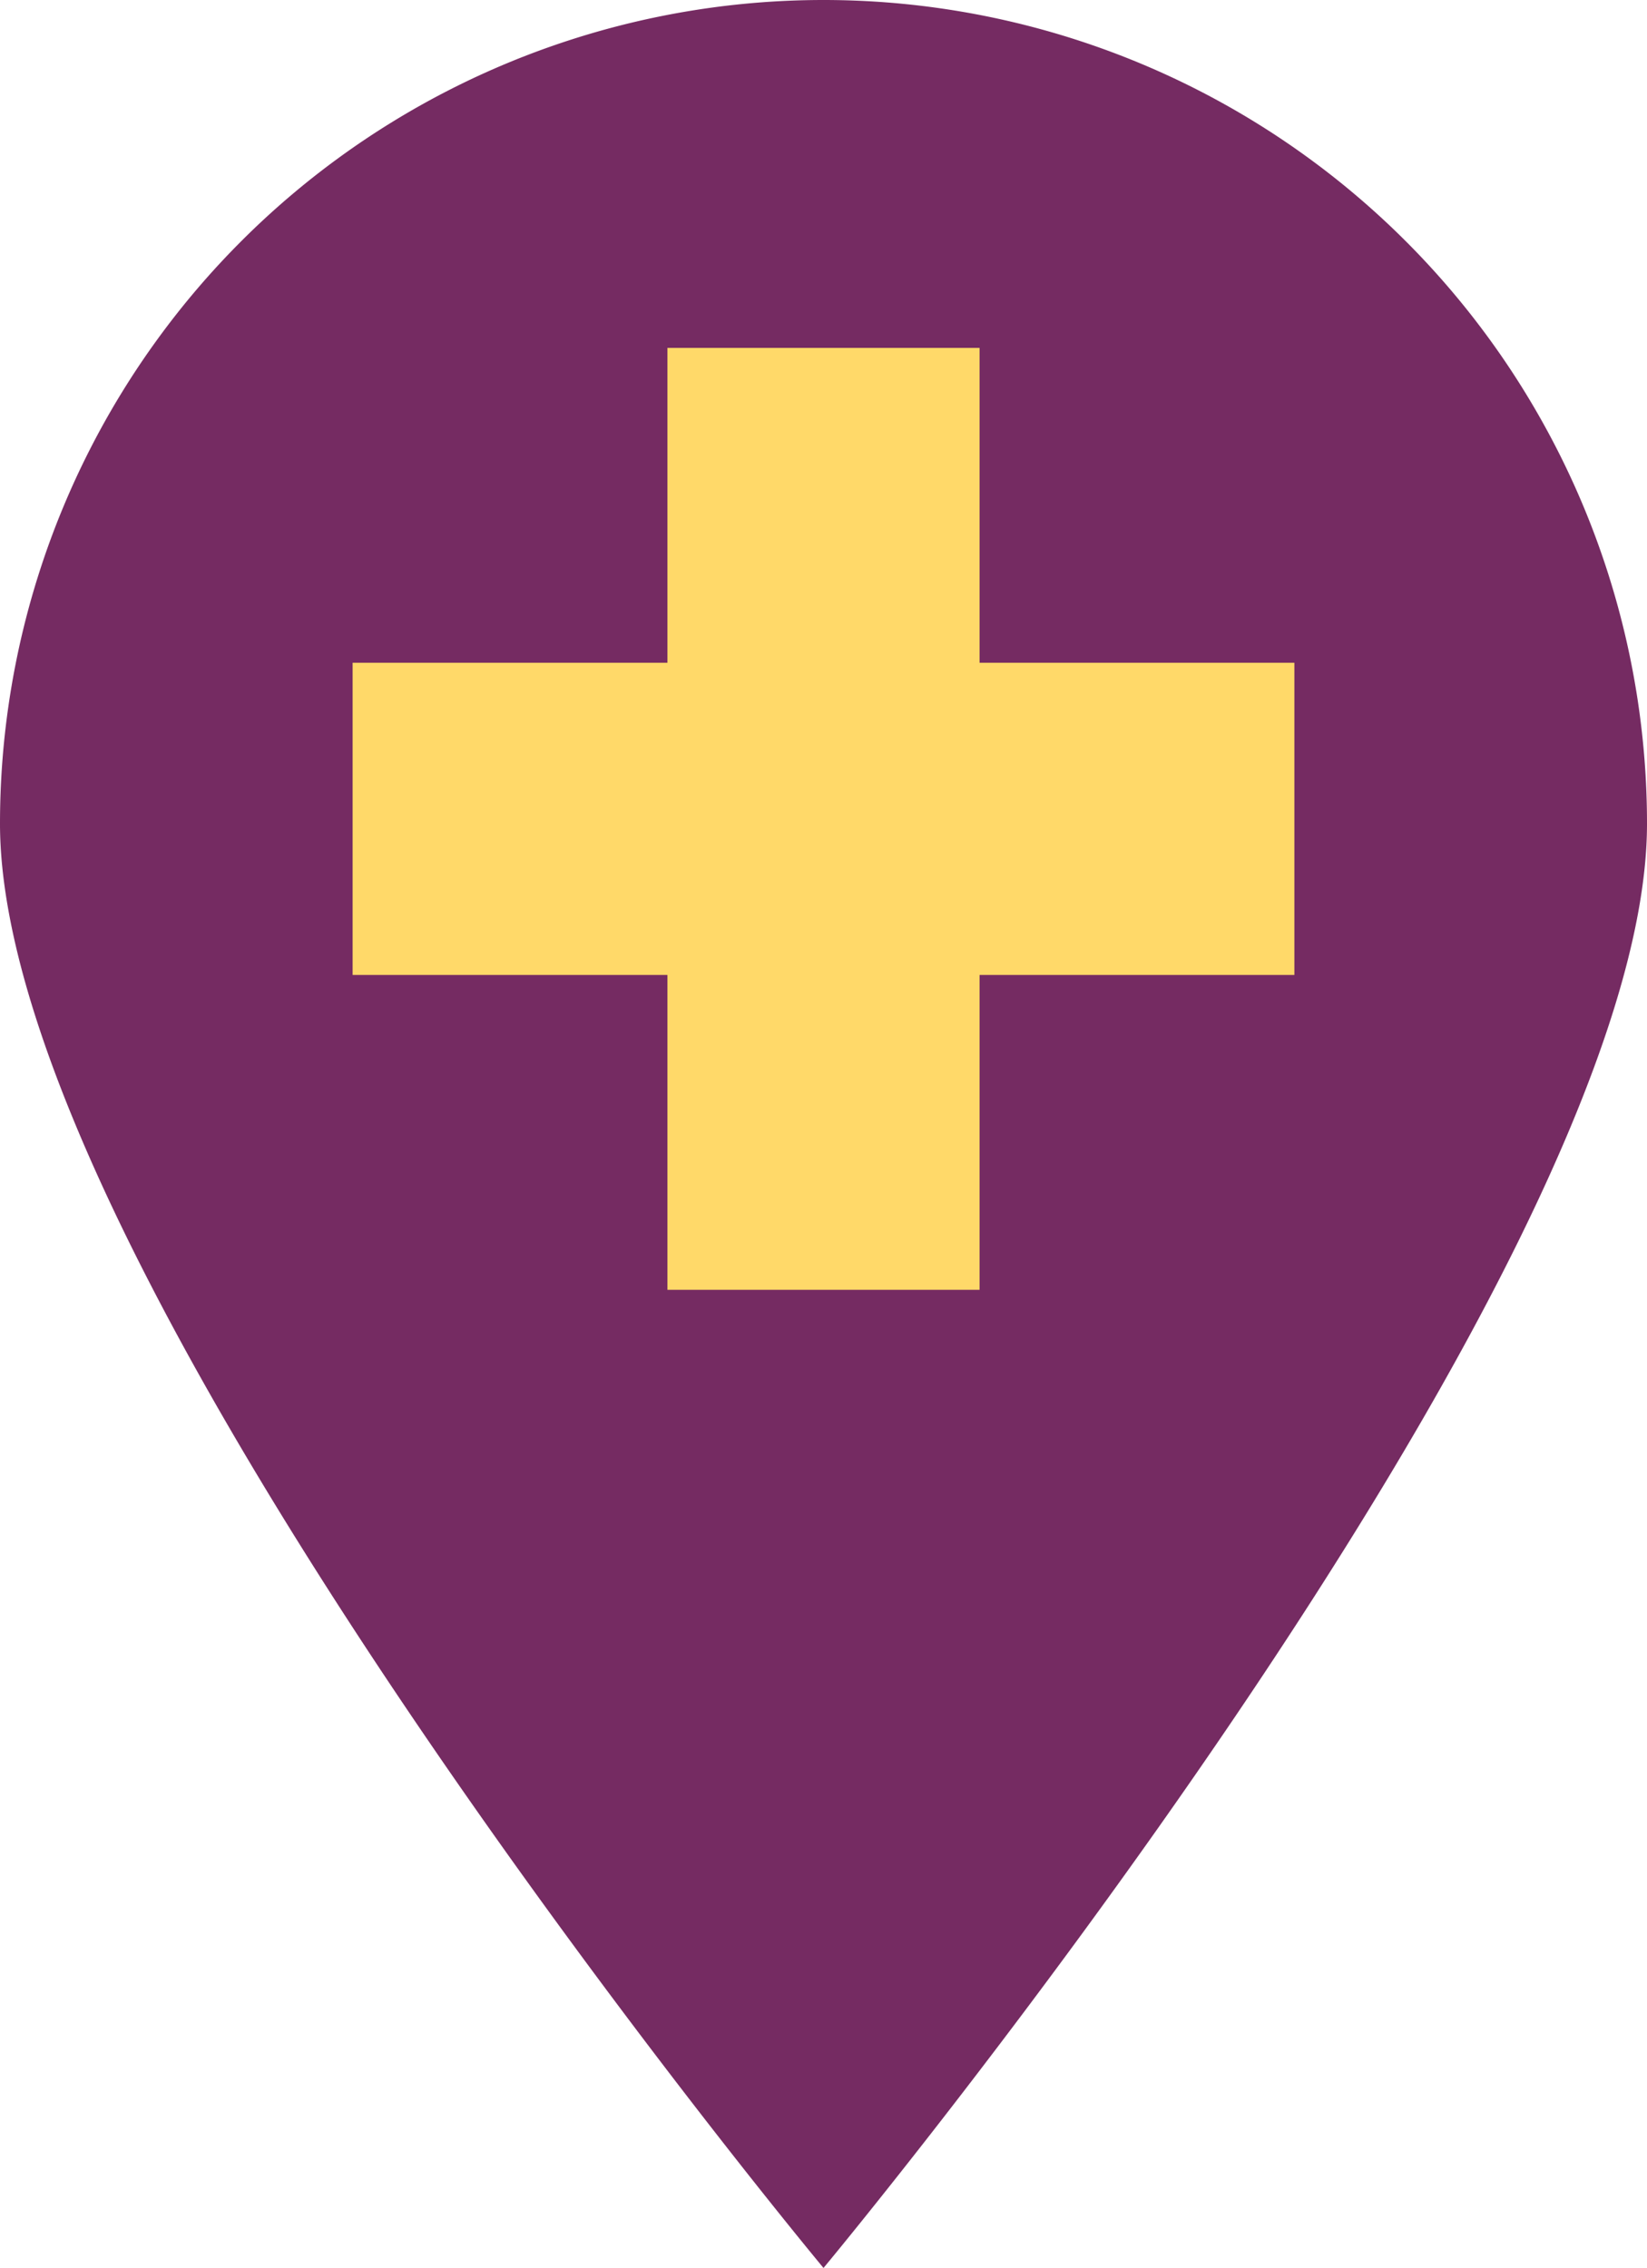
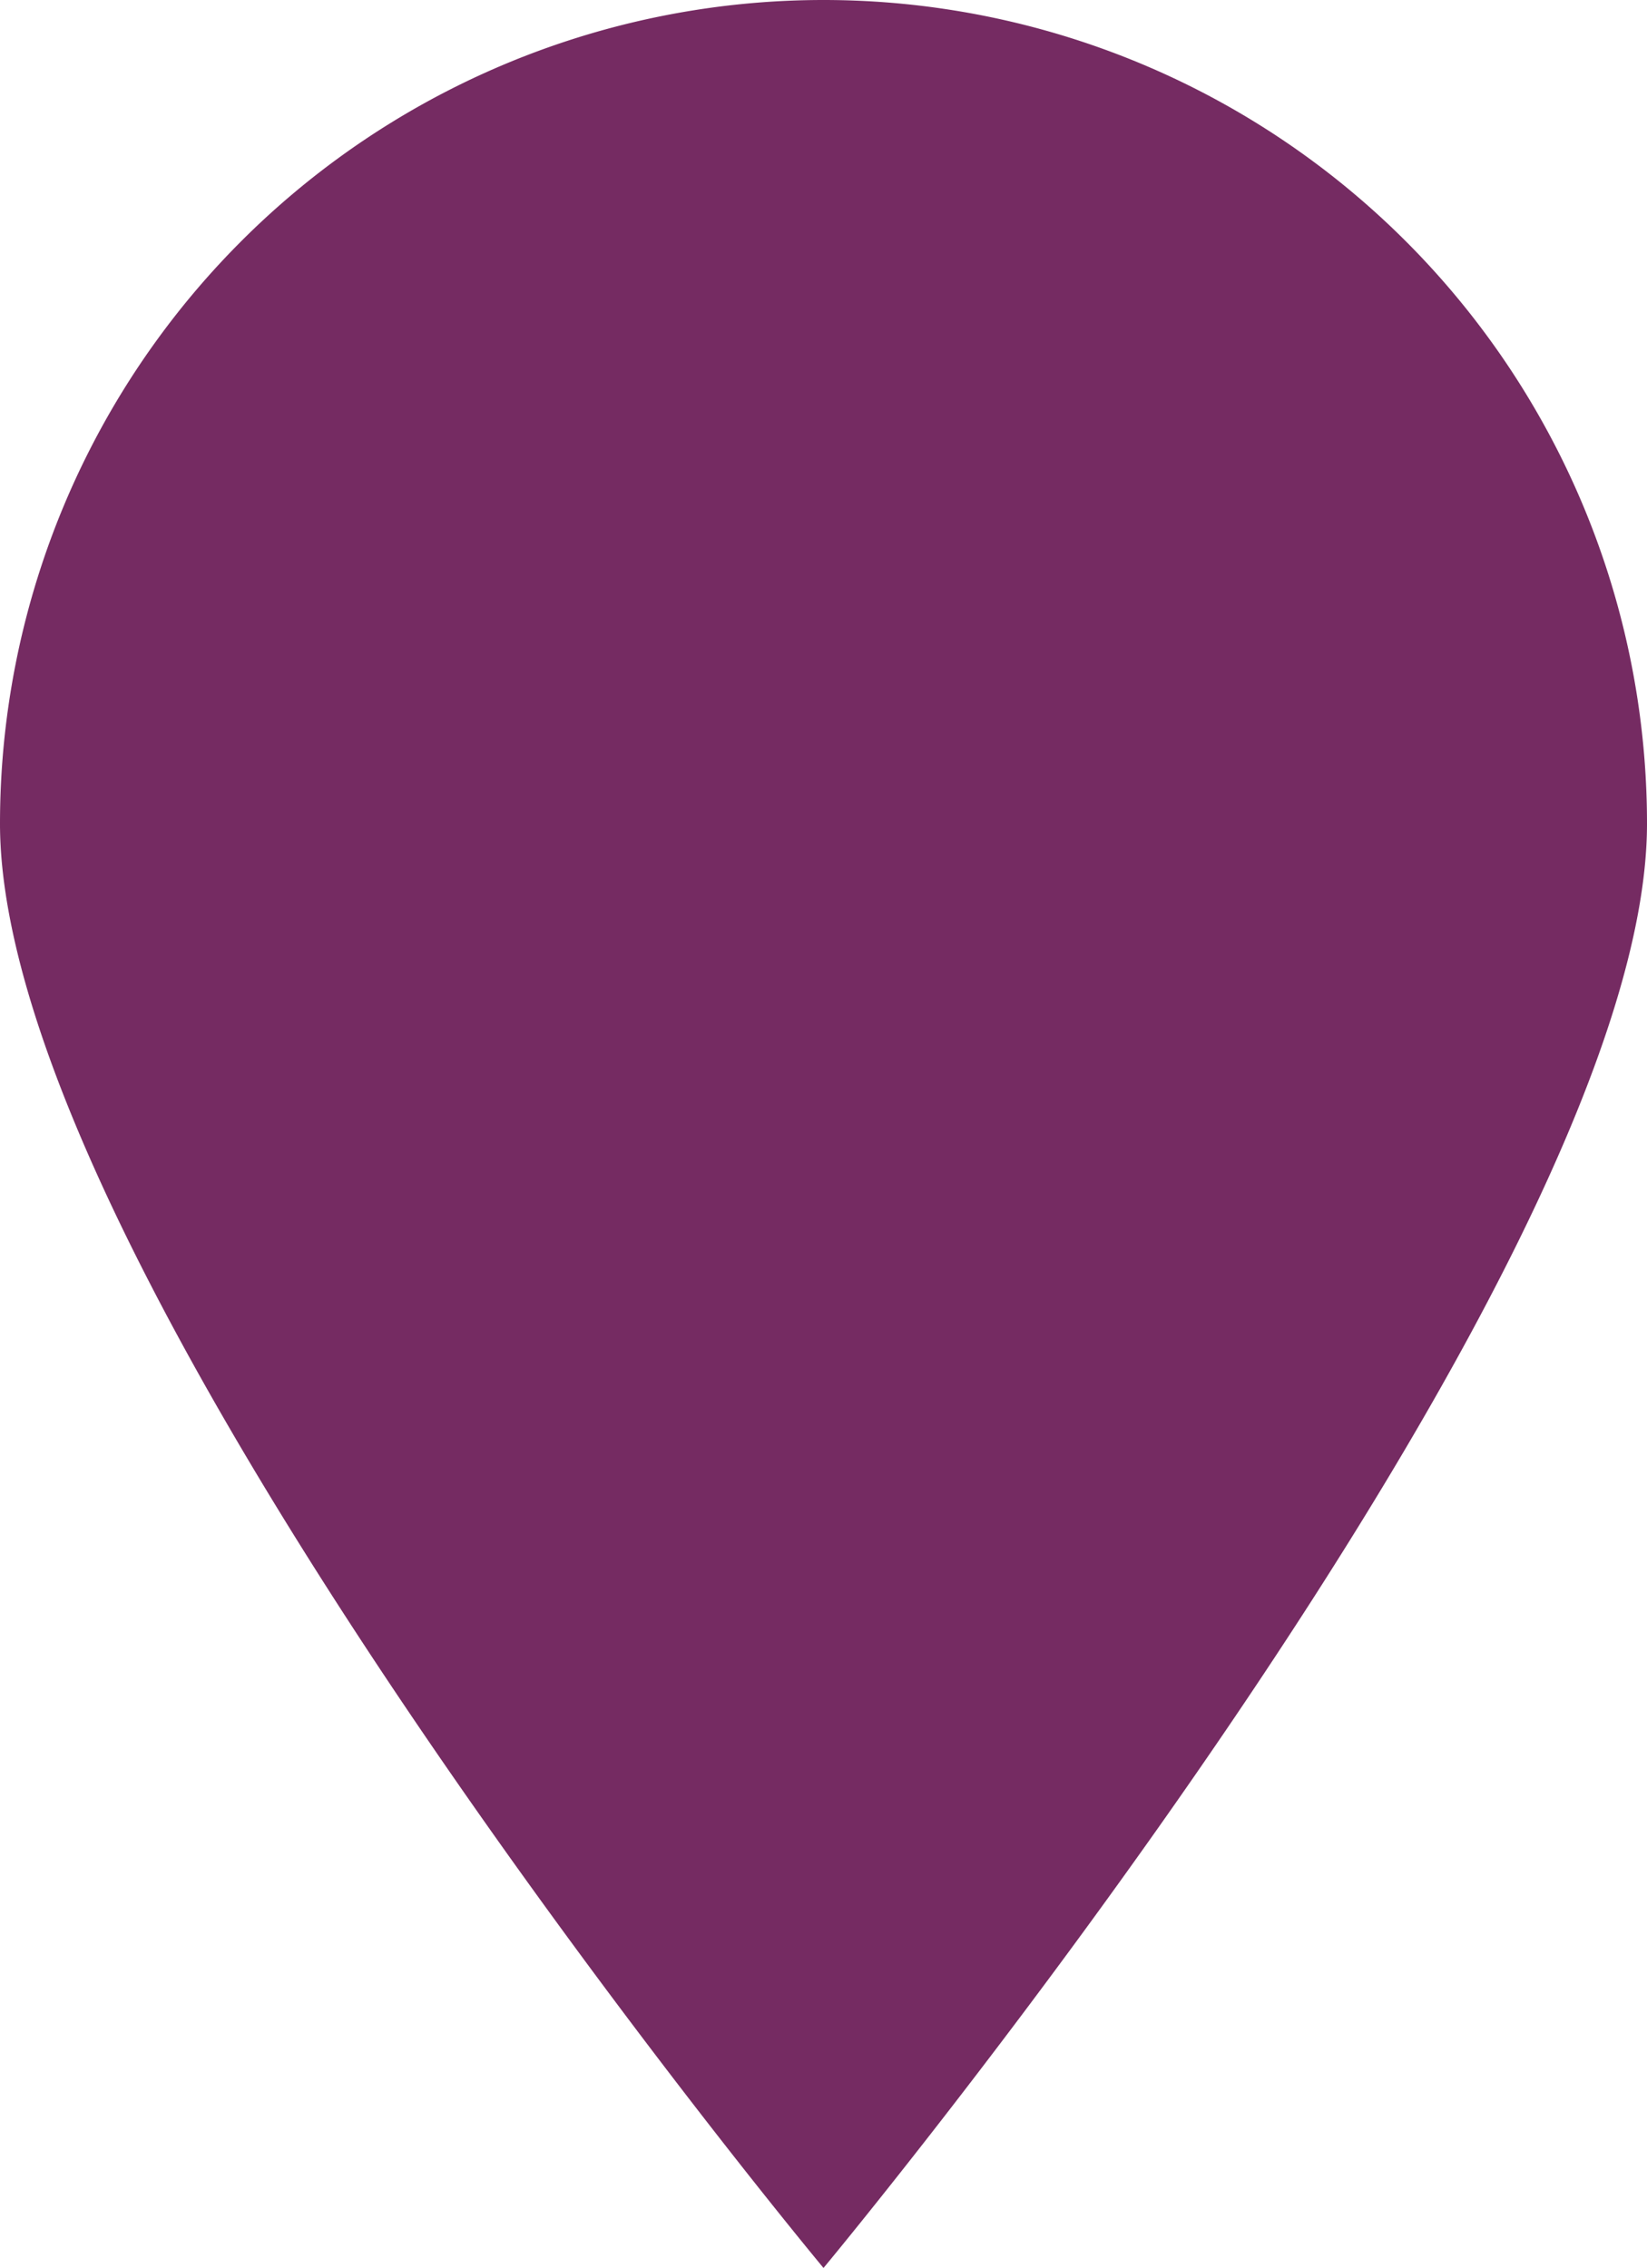
<svg xmlns="http://www.w3.org/2000/svg" viewBox="0 0 30.92 42.57">
  <defs>
    <style>.cls-1{fill:#752b62;}.cls-2{fill:#ffd969;}</style>
  </defs>
  <g id="Capa_2" data-name="Capa 2">
    <g id="Capa_1-2" data-name="Capa 1">
      <path class="cls-1" d="M30.92,15.46c0,8.54-15.46,27.11-15.46,27.11S0,24,0,15.46a15.46,15.46,0,0,1,30.92,0Z" />
-       <polygon class="cls-2" points="24.3 12.44 18.39 12.44 18.39 6.53 12.53 6.53 12.53 12.44 6.62 12.44 6.62 18.3 12.53 18.3 12.53 24.21 18.39 24.21 18.39 18.3 24.3 18.3 24.3 12.44" />
    </g>
  </g>
</svg>